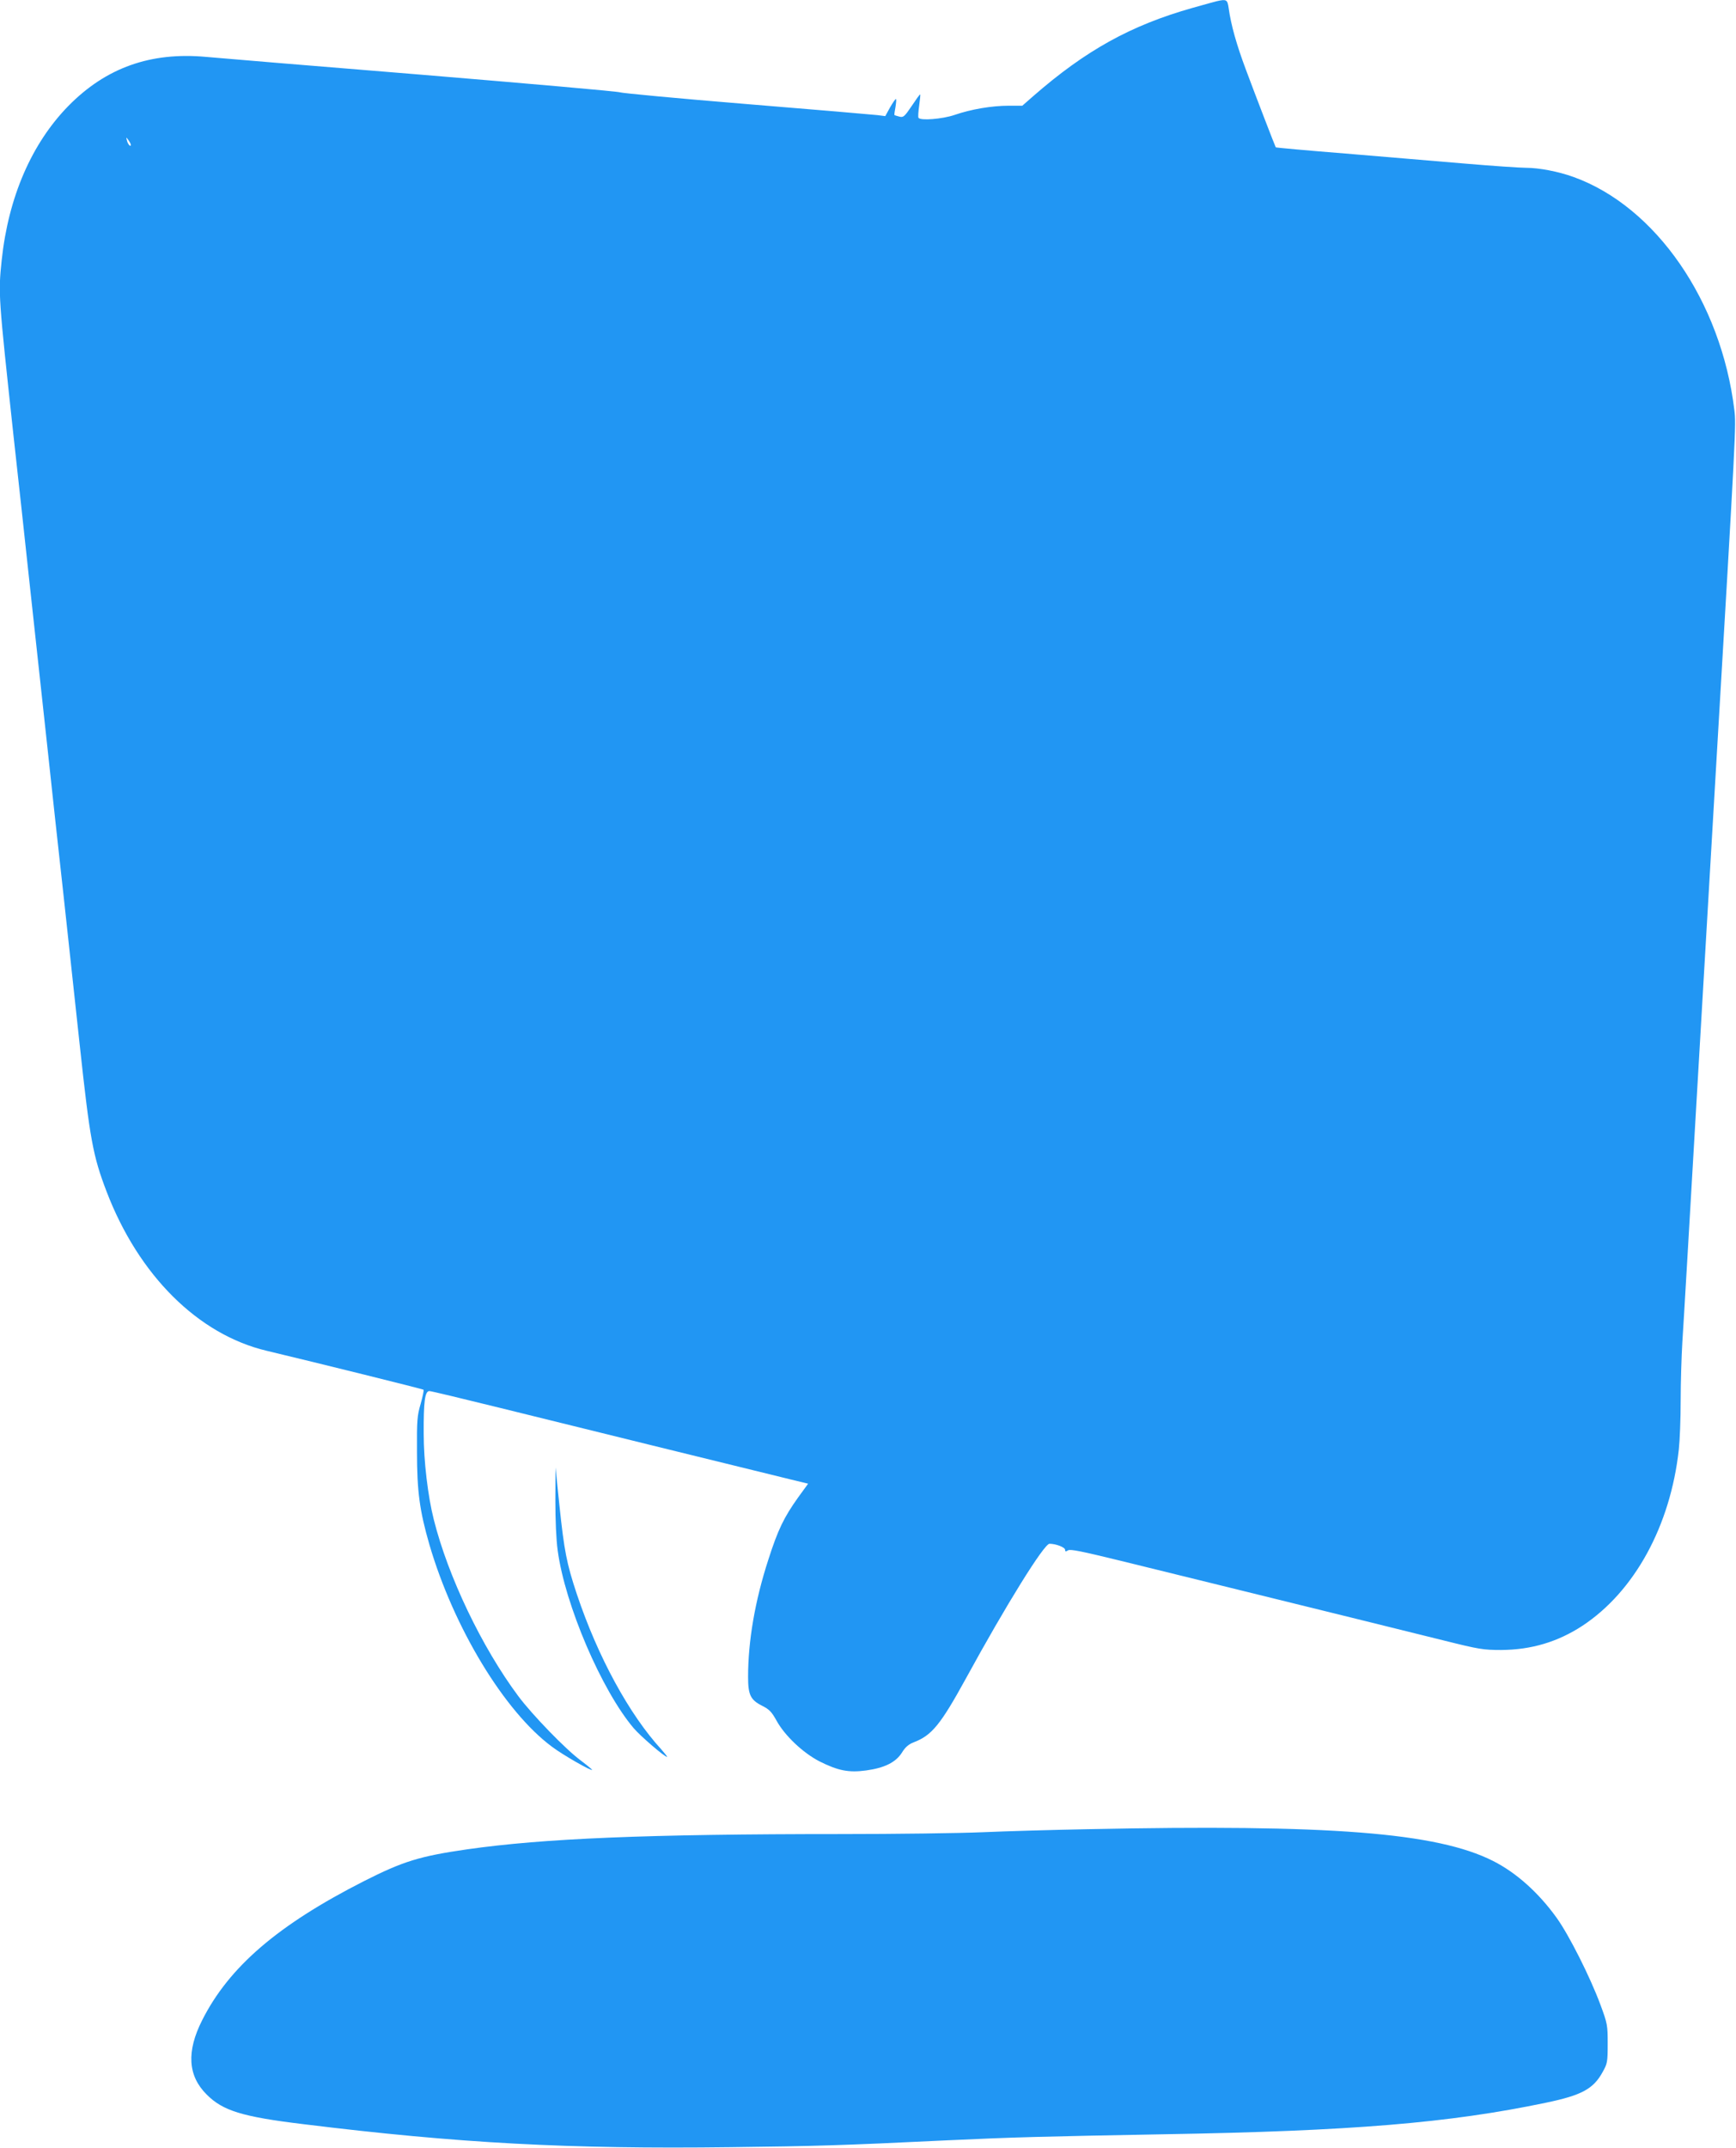
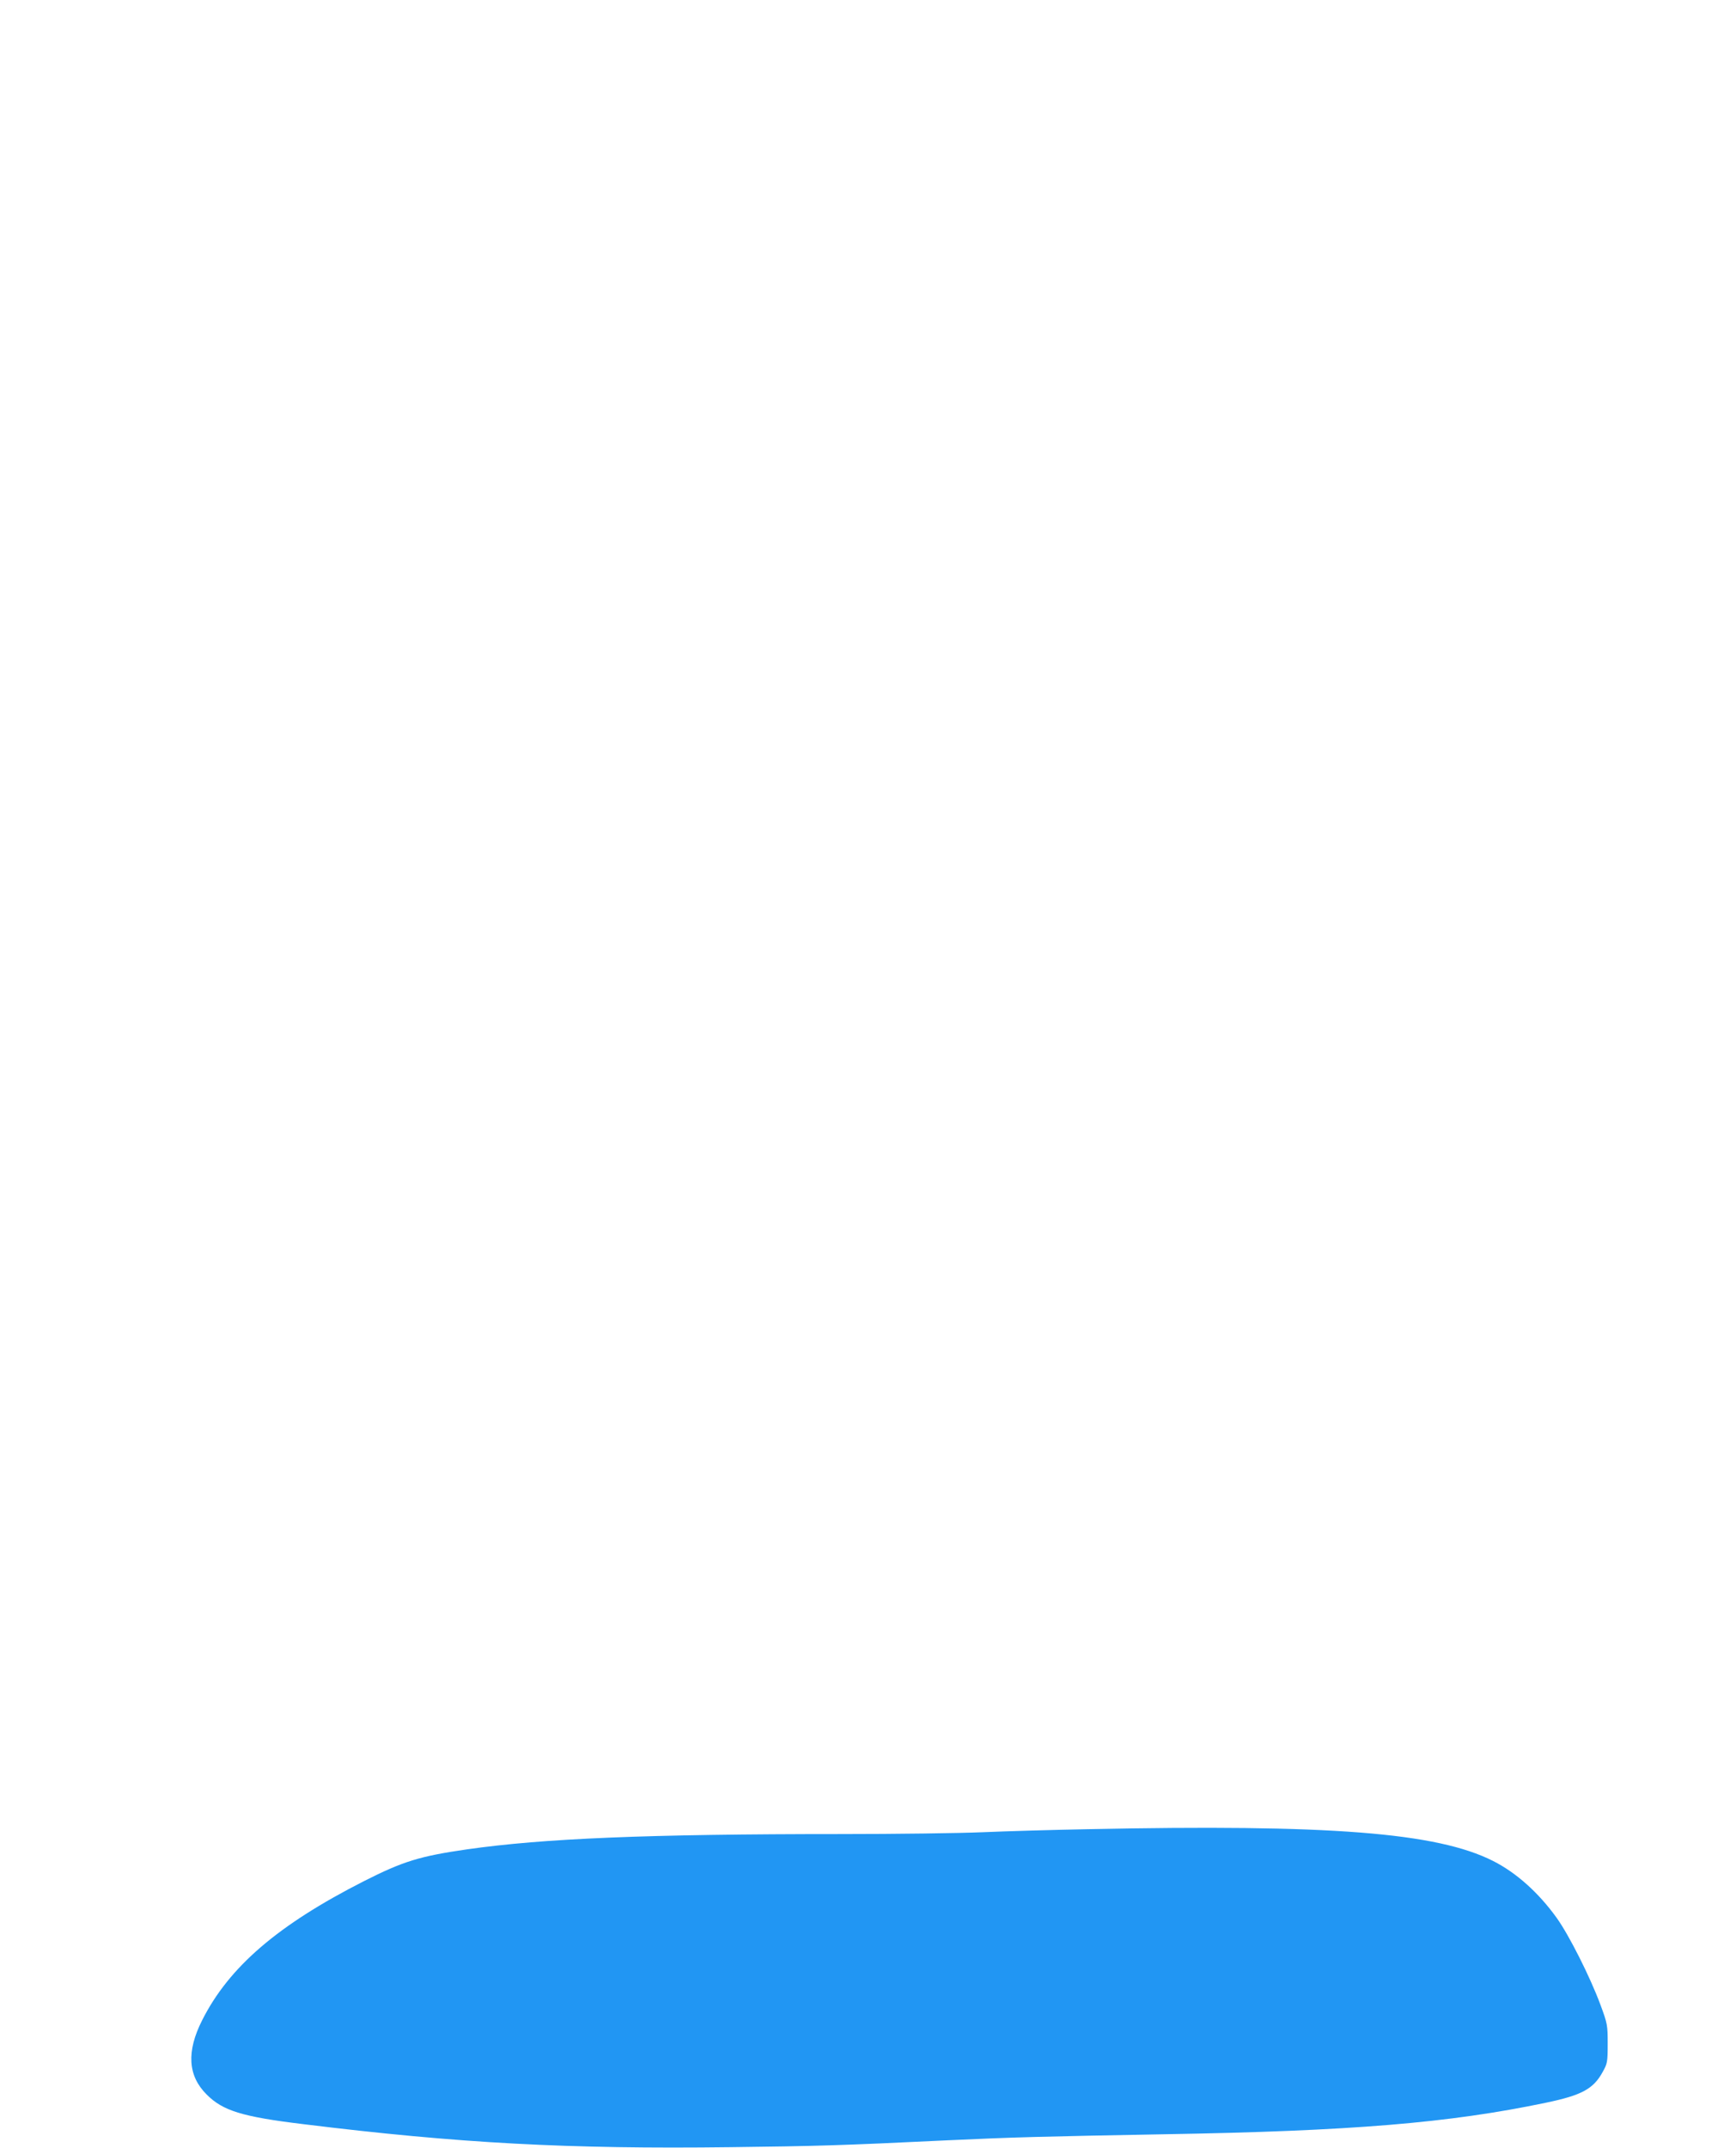
<svg xmlns="http://www.w3.org/2000/svg" version="1.0" width="1035pt" height="1280pt" viewBox="0 0 1035 1280" preserveAspectRatio="xMidYMid meet">
  <g transform="translate(0,1280) scale(0.1,-0.1)" fill="#2196f3" stroke="none">
-     <path d="M7255 12793 c-11 -3 -76 -20 -145 -40 -368 -104 -637 -253 -950 -526 l-65 -57 -81 0 c-100 0 -225 -21 -323 -55 -74 -25 -204 -35 -215 -17 -3 5 -1 37 4 72 5 35 8 66 6 67 -2 2 -24 -29 -50 -68 -44 -65 -50 -70 -74 -64 -15 4 -28 8 -29 9 -2 2 1 24 6 49 4 26 6 47 2 47 -3 0 -19 -23 -35 -51 l-28 -51 -47 6 c-25 3 -377 33 -781 66 -404 33 -744 65 -755 70 -11 5 -544 52 -1185 105 -641 52 -1218 100 -1282 106 -330 30 -595 -64 -819 -291 -220 -224 -359 -544 -399 -921 -21 -199 -19 -217 70 -1041 28 -252 73 -665 100 -918 28 -253 72 -667 100 -920 27 -253 72 -666 100 -917 27 -252 70 -647 95 -878 61 -566 79 -663 160 -875 191 -500 546 -853 955 -950 306 -73 931 -228 935 -232 3 -3 -5 -41 -17 -84 -21 -71 -23 -99 -22 -284 0 -239 16 -354 74 -555 145 -495 447 -994 730 -1204 66 -50 240 -149 240 -138 0 2 -30 27 -67 55 -90 66 -292 275 -373 384 -217 291 -419 713 -504 1053 -35 138 -60 349 -60 510 -1 192 7 255 34 255 10 0 197 -45 416 -99 368 -91 1488 -367 1735 -427 l107 -26 -59 -81 c-85 -119 -121 -193 -178 -371 -80 -246 -121 -486 -121 -699 0 -106 14 -137 81 -171 46 -23 59 -37 88 -89 49 -90 158 -193 257 -244 110 -55 173 -68 277 -54 110 15 177 48 214 106 20 33 40 50 71 62 107 41 159 104 310 379 241 441 467 804 499 804 38 0 93 -21 93 -36 0 -11 4 -12 18 -3 13 8 82 -6 307 -61 160 -39 434 -107 610 -150 534 -131 1087 -268 1325 -327 208 -52 234 -56 340 -56 179 1 337 48 484 144 311 205 525 596 575 1051 6 54 11 184 11 291 0 107 5 263 10 348 6 85 46 773 90 1529 44 756 94 1602 110 1880 120 2034 121 2056 110 2147 -79 648 -468 1211 -958 1388 -91 33 -206 55 -285 55 -34 0 -197 11 -362 25 -165 14 -486 41 -714 60 -227 18 -414 35 -415 37 -4 6 -120 307 -177 460 -57 152 -90 269 -104 371 -7 49 -13 53 -70 40z m-6475 -856 c0 -16 -18 3 -23 25 -6 22 -5 22 8 4 8 -11 15 -24 15 -29z" />
-     <path d="M3311 3860 c0 -117 5 -237 14 -300 43 -323 262 -834 453 -1059 41 -48 184 -171 199 -171 3 0 -12 19 -33 43 -193 210 -380 554 -505 927 -61 184 -75 256 -104 531 l-23 224 -1 -195z" />
-     <path d="M6483 1899 c-205 -4 -486 -12 -623 -18 -138 -6 -519 -11 -848 -11 -1156 0 -1771 -26 -2227 -91 -283 -41 -381 -71 -616 -190 -513 -261 -804 -511 -964 -829 -94 -186 -85 -331 27 -442 96 -97 213 -133 578 -177 926 -114 1580 -149 2545 -137 505 6 655 10 1295 41 384 18 574 23 1290 36 1117 19 1700 67 2277 188 212 44 283 82 338 183 28 50 30 59 30 168 0 111 -1 119 -44 235 -61 164 -186 412 -259 514 -108 151 -242 271 -381 341 -335 169 -973 219 -2418 189z" />
+     <path d="M6483 1899 c-205 -4 -486 -12 -623 -18 -138 -6 -519 -11 -848 -11 -1156 0 -1771 -26 -2227 -91 -283 -41 -381 -71 -616 -190 -513 -261 -804 -511 -964 -829 -94 -186 -85 -331 27 -442 96 -97 213 -133 578 -177 926 -114 1580 -149 2545 -137 505 6 655 10 1295 41 384 18 574 23 1290 36 1117 19 1700 67 2277 188 212 44 283 82 338 183 28 50 30 59 30 168 0 111 -1 119 -44 235 -61 164 -186 412 -259 514 -108 151 -242 271 -381 341 -335 169 -973 219 -2418 189" />
  </g>
</svg>